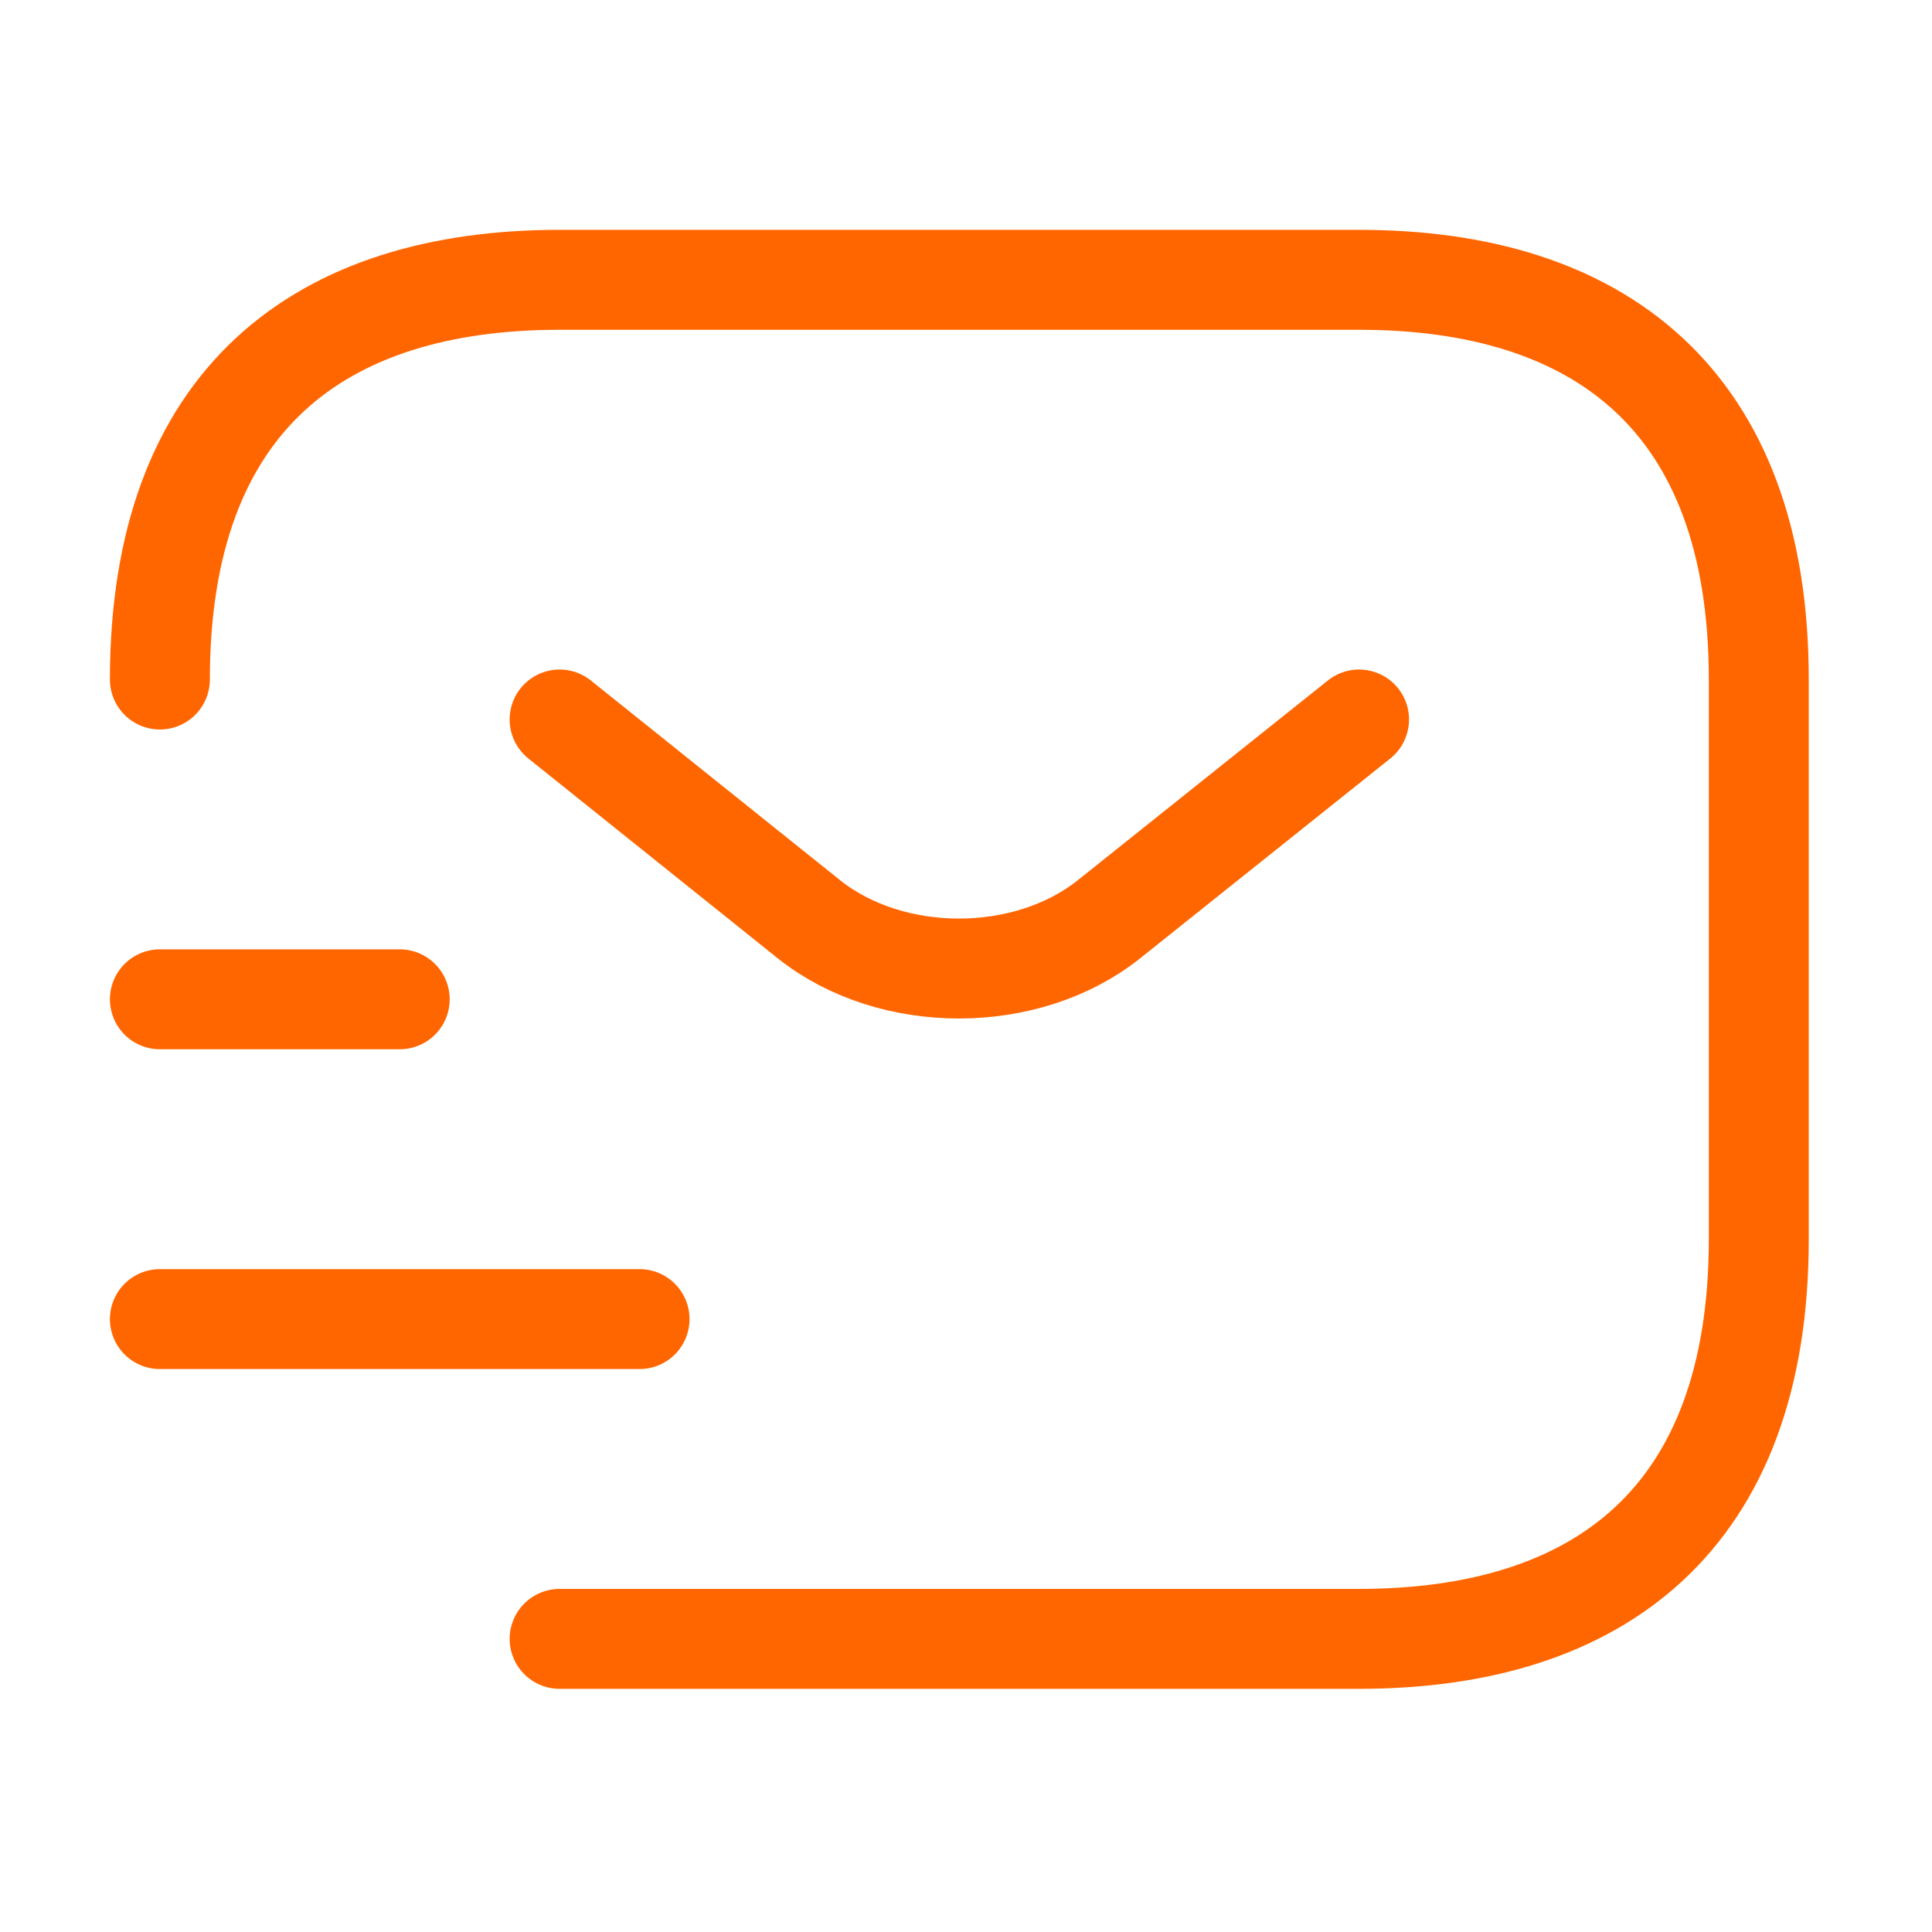
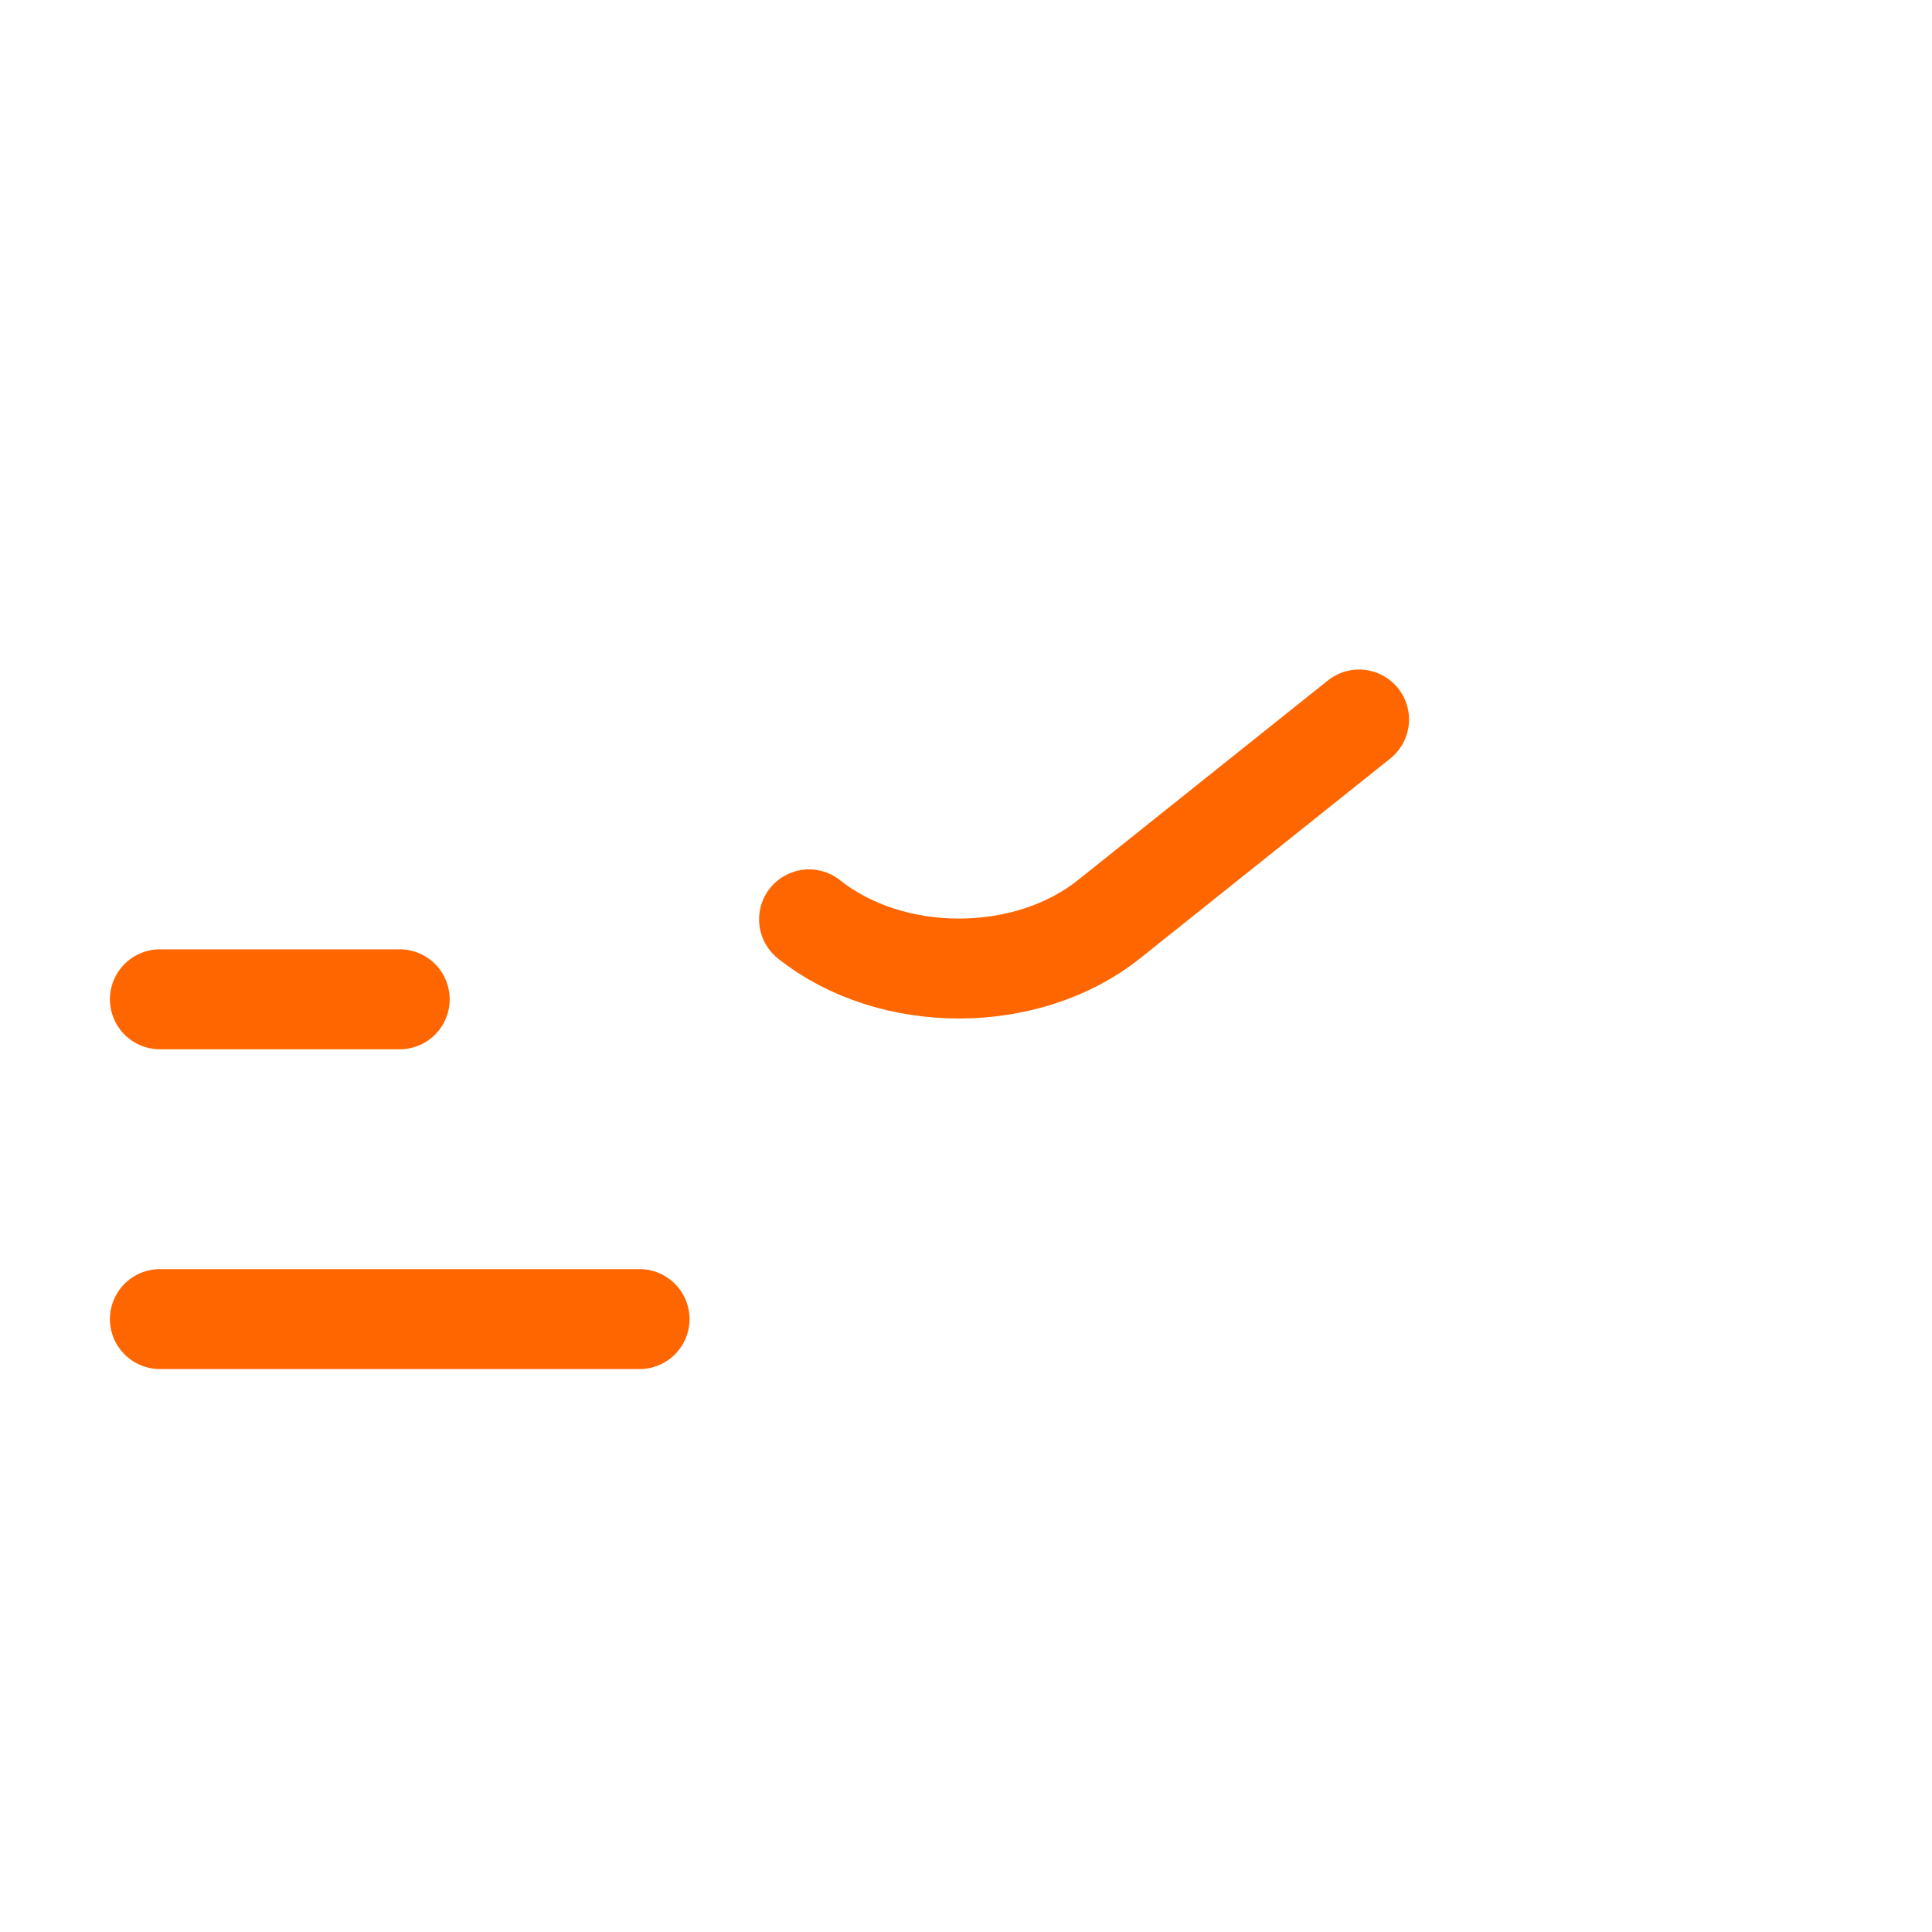
<svg xmlns="http://www.w3.org/2000/svg" width="29" height="29" viewBox="0 0 29 29" fill="none">
-   <path d="M2.4 10.2C2.4 6 4.8 4.2 8.4 4.2H20.4C24 4.2 26.4 6 26.4 10.2V18.6C26.4 22.8 24 24.6 20.4 24.6H8.4" stroke="#FF6600" stroke-width="1.5" stroke-miterlimit="10" stroke-linecap="round" stroke-linejoin="round" />
-   <path d="M20.4 10.8L16.644 13.8C15.408 14.784 13.38 14.784 12.144 13.8L8.4 10.8" stroke="#FF6600" stroke-width="1.5" stroke-miterlimit="10" stroke-linecap="round" stroke-linejoin="round" />
+   <path d="M20.4 10.8L16.644 13.8C15.408 14.784 13.38 14.784 12.144 13.8" stroke="#FF6600" stroke-width="1.5" stroke-miterlimit="10" stroke-linecap="round" stroke-linejoin="round" />
  <path d="M2.4 19.8H9.6" stroke="#FF6600" stroke-width="1.5" stroke-miterlimit="10" stroke-linecap="round" stroke-linejoin="round" />
  <path d="M2.4 15H6" stroke="#FF6600" stroke-width="1.5" stroke-miterlimit="10" stroke-linecap="round" stroke-linejoin="round" />
</svg>